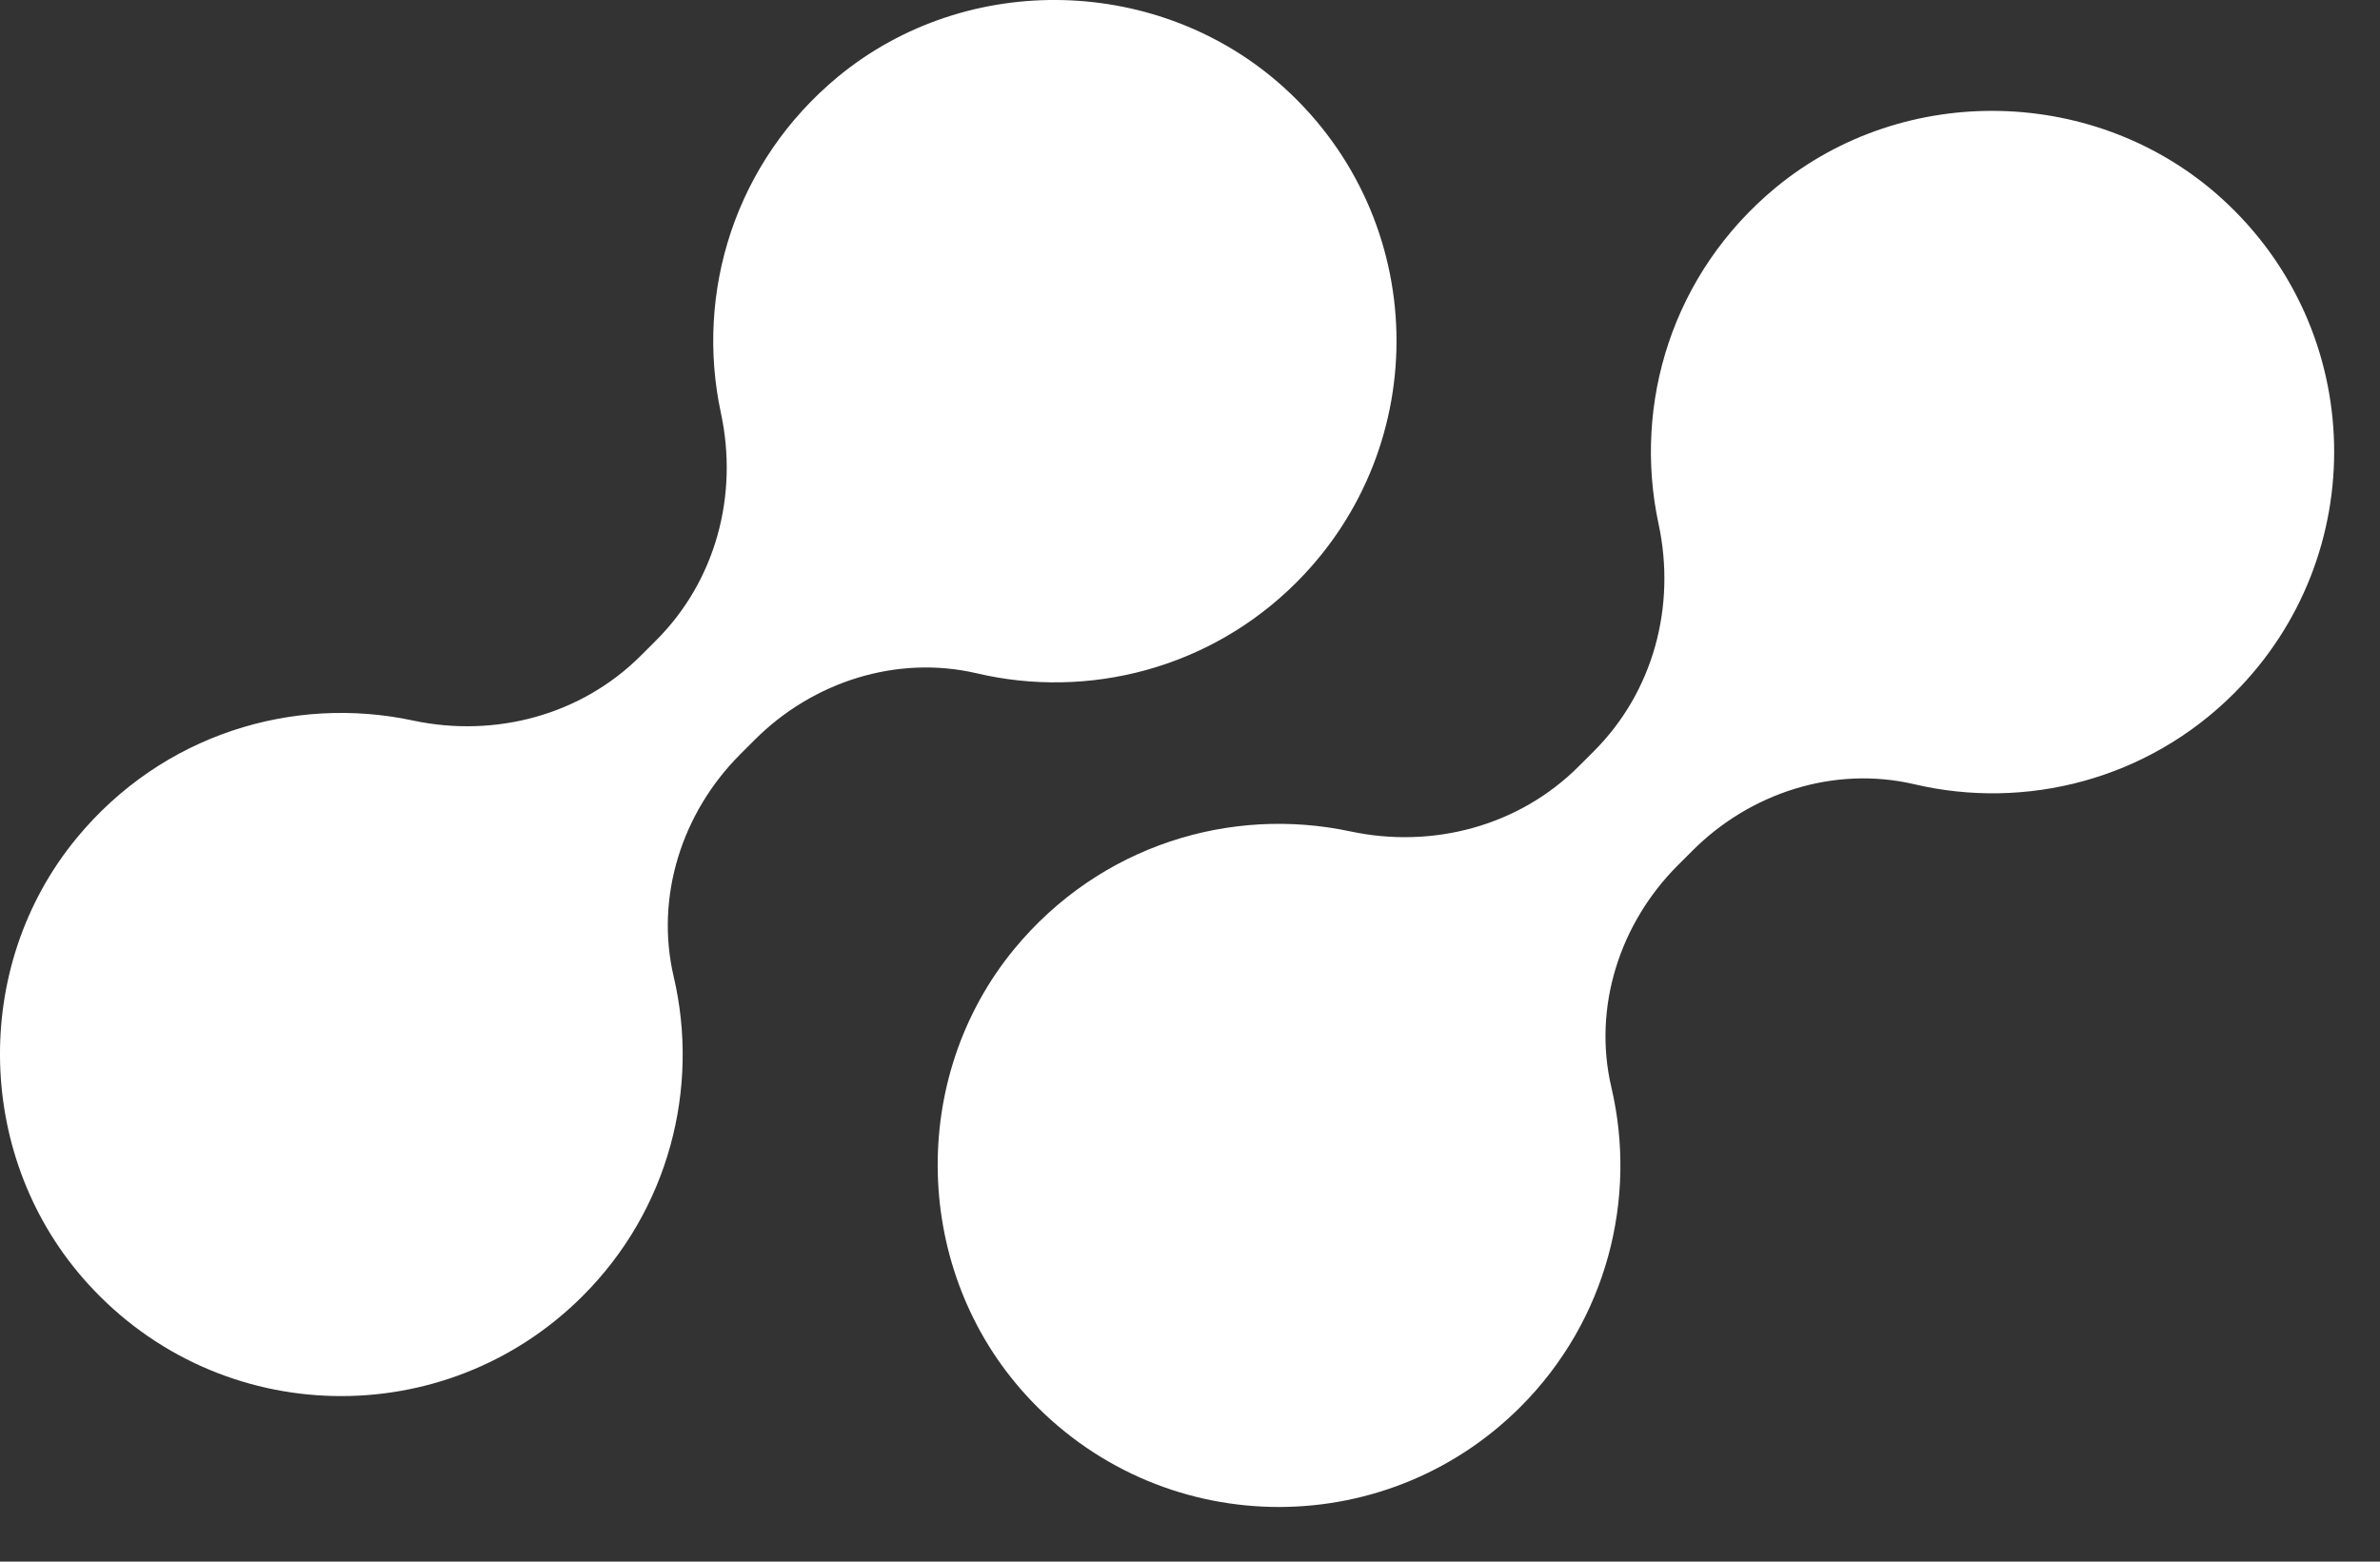
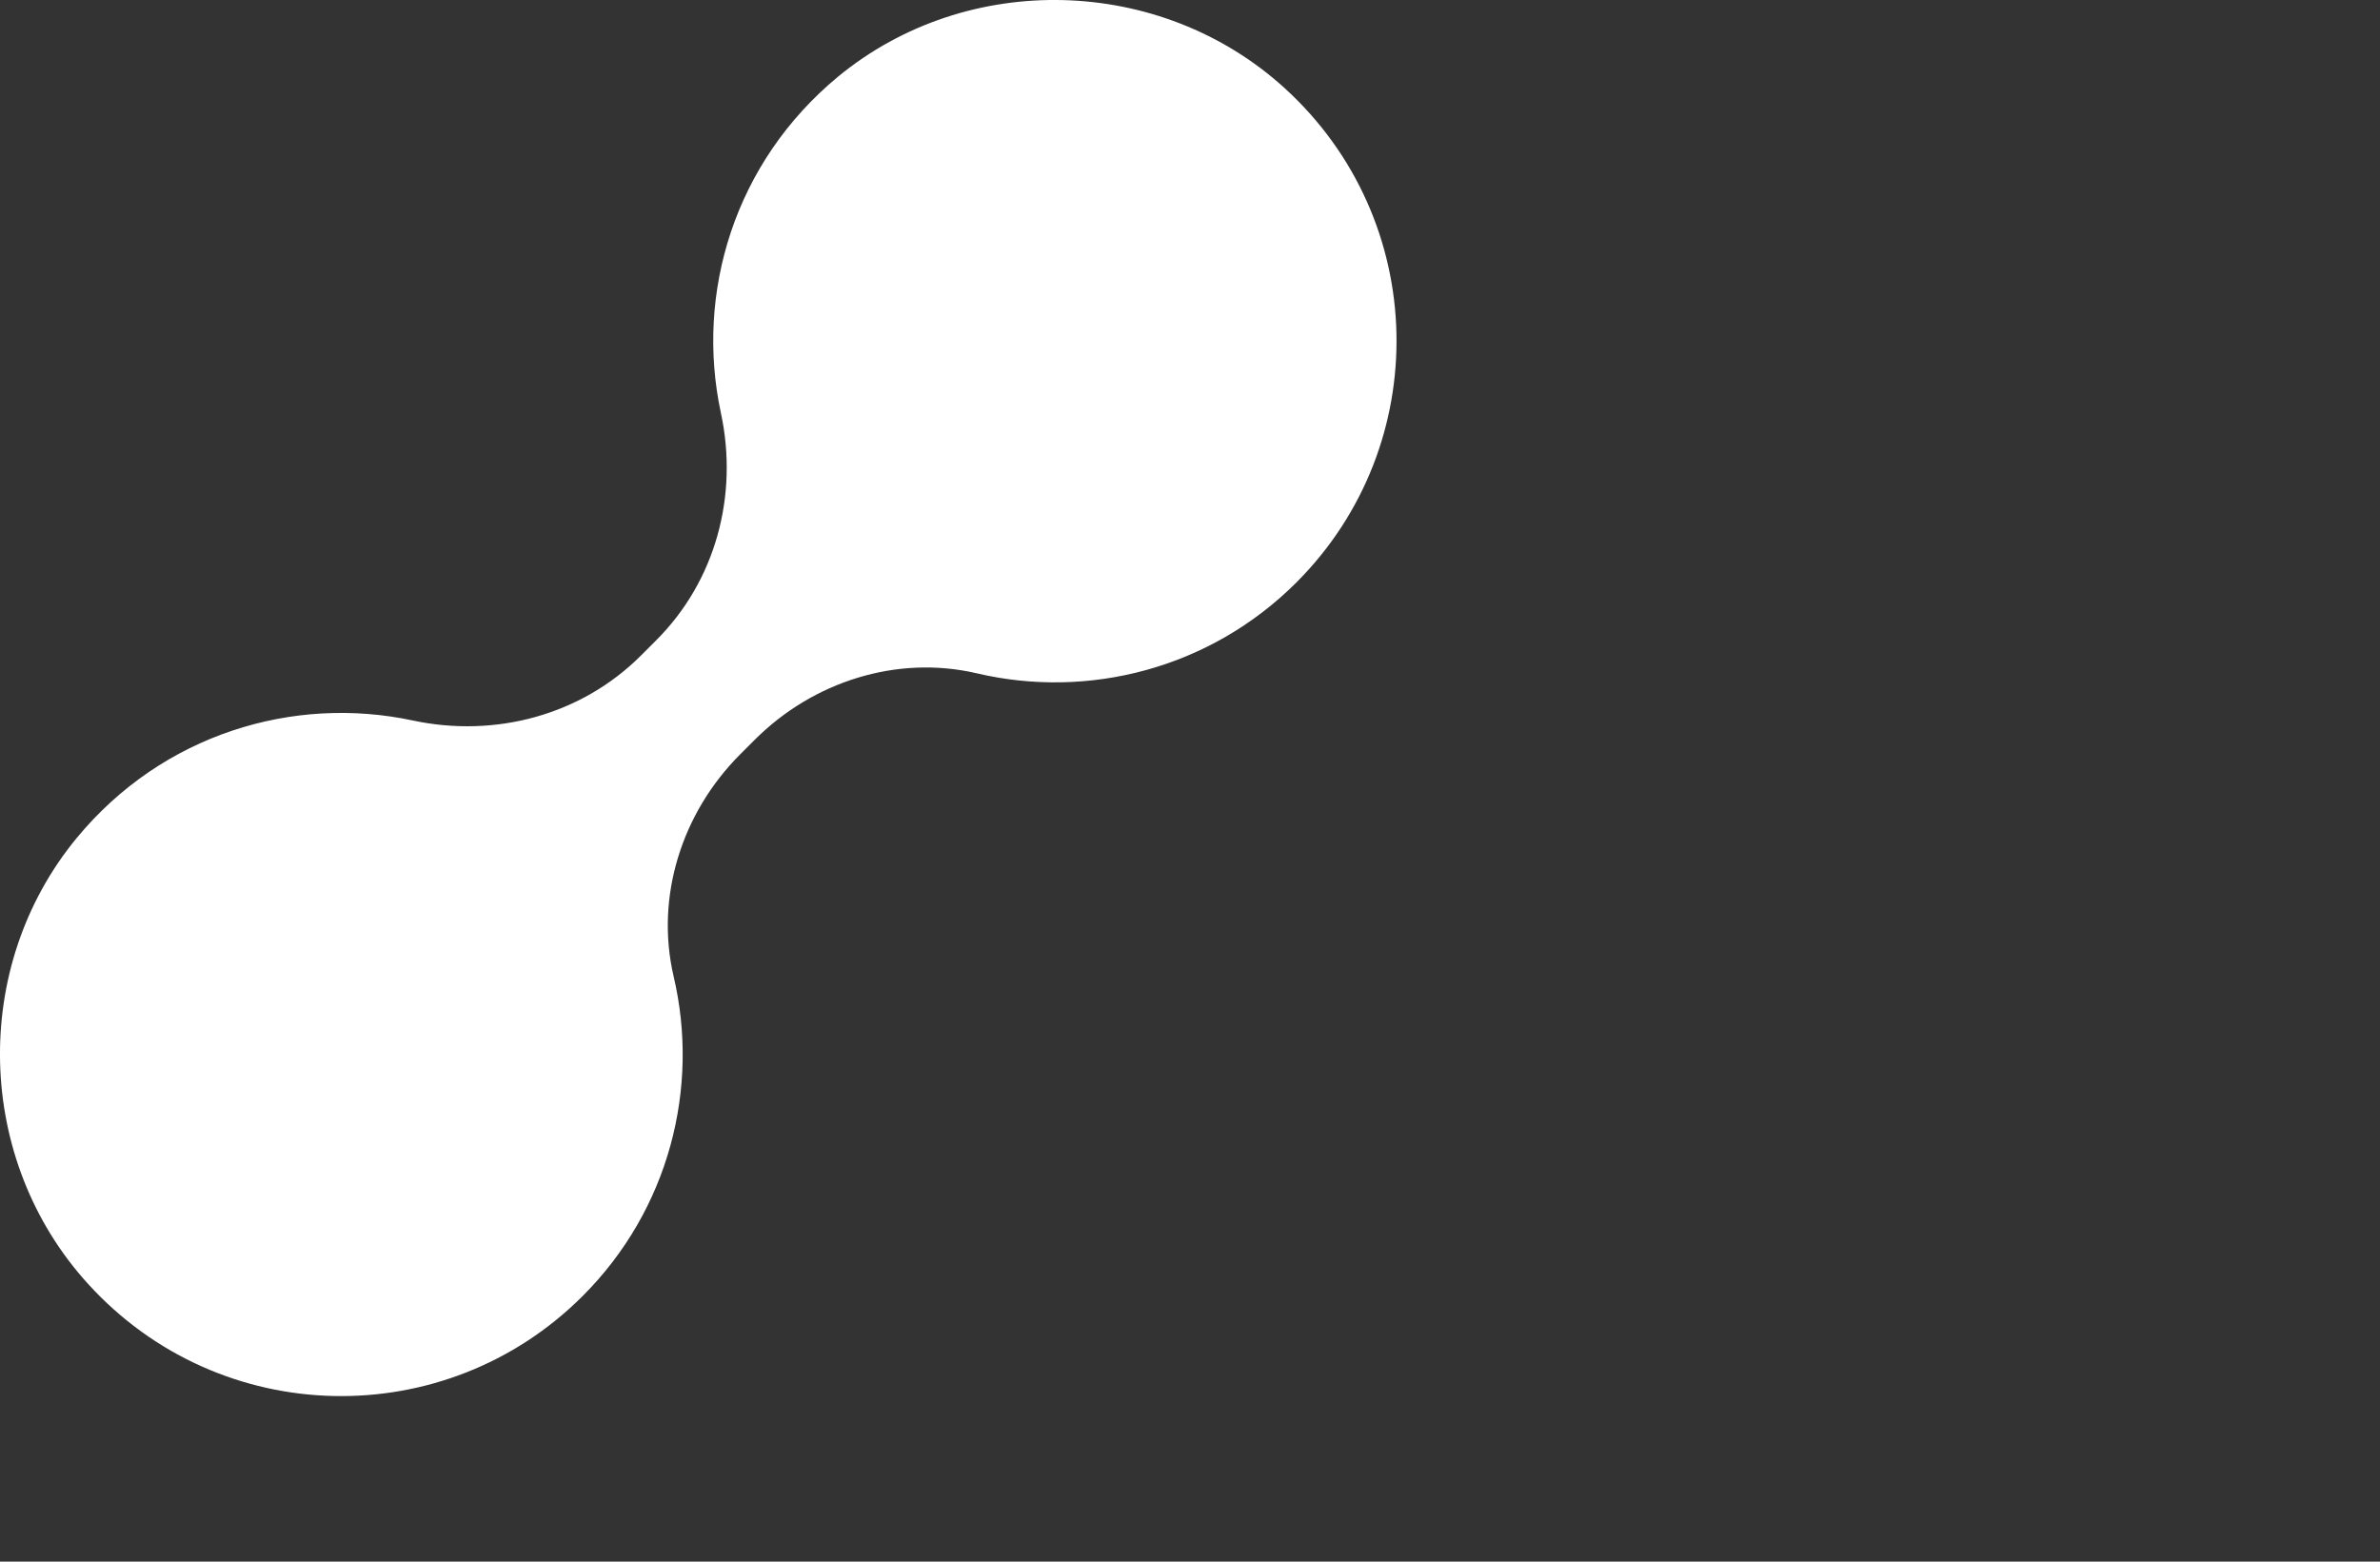
<svg xmlns="http://www.w3.org/2000/svg" width="32" height="21" viewBox="0 0 32 21" fill="none">
  <rect x="0" y="0" width="32" height="21" fill="#333333" stroke="none" />
  <path d="M17.431 7.832C19.278 5.985 19.224 2.959 17.268 1.181C15.602 -0.332 13.008 -0.401 11.27 1.029C9.874 2.183 9.347 3.939 9.692 5.55C9.932 6.66 9.623 7.814 8.818 8.615L8.618 8.815C7.816 9.617 6.659 9.925 5.552 9.689C3.945 9.345 2.185 9.871 1.032 11.268C-0.402 13.006 -0.333 15.6 1.184 17.265C2.962 19.221 5.988 19.275 7.834 17.428C8.999 16.264 9.409 14.624 9.057 13.129C8.807 12.055 9.17 10.927 9.95 10.146L10.149 9.947C10.929 9.167 12.058 8.804 13.132 9.054C14.627 9.406 16.267 8.996 17.431 7.832Z" fill="white" />
-   <path d="M23.878 2.52C22.481 3.674 21.955 5.43 22.299 7.041C22.539 8.151 22.231 9.305 21.425 10.107L21.226 10.306C20.424 11.108 19.266 11.416 18.16 11.181C16.552 10.836 14.793 11.362 13.639 12.759C12.206 14.497 12.275 17.091 13.791 18.756C15.569 20.712 18.595 20.766 20.442 18.92C21.607 17.755 22.017 16.115 21.665 14.62C21.414 13.546 21.777 12.418 22.557 11.638L22.757 11.438C23.537 10.658 24.665 10.295 25.739 10.546C27.234 10.898 28.874 10.488 30.038 9.323C31.885 7.476 31.831 4.45 29.875 2.672C28.21 1.159 25.616 1.09 23.878 2.52Z" fill="white" />
</svg>